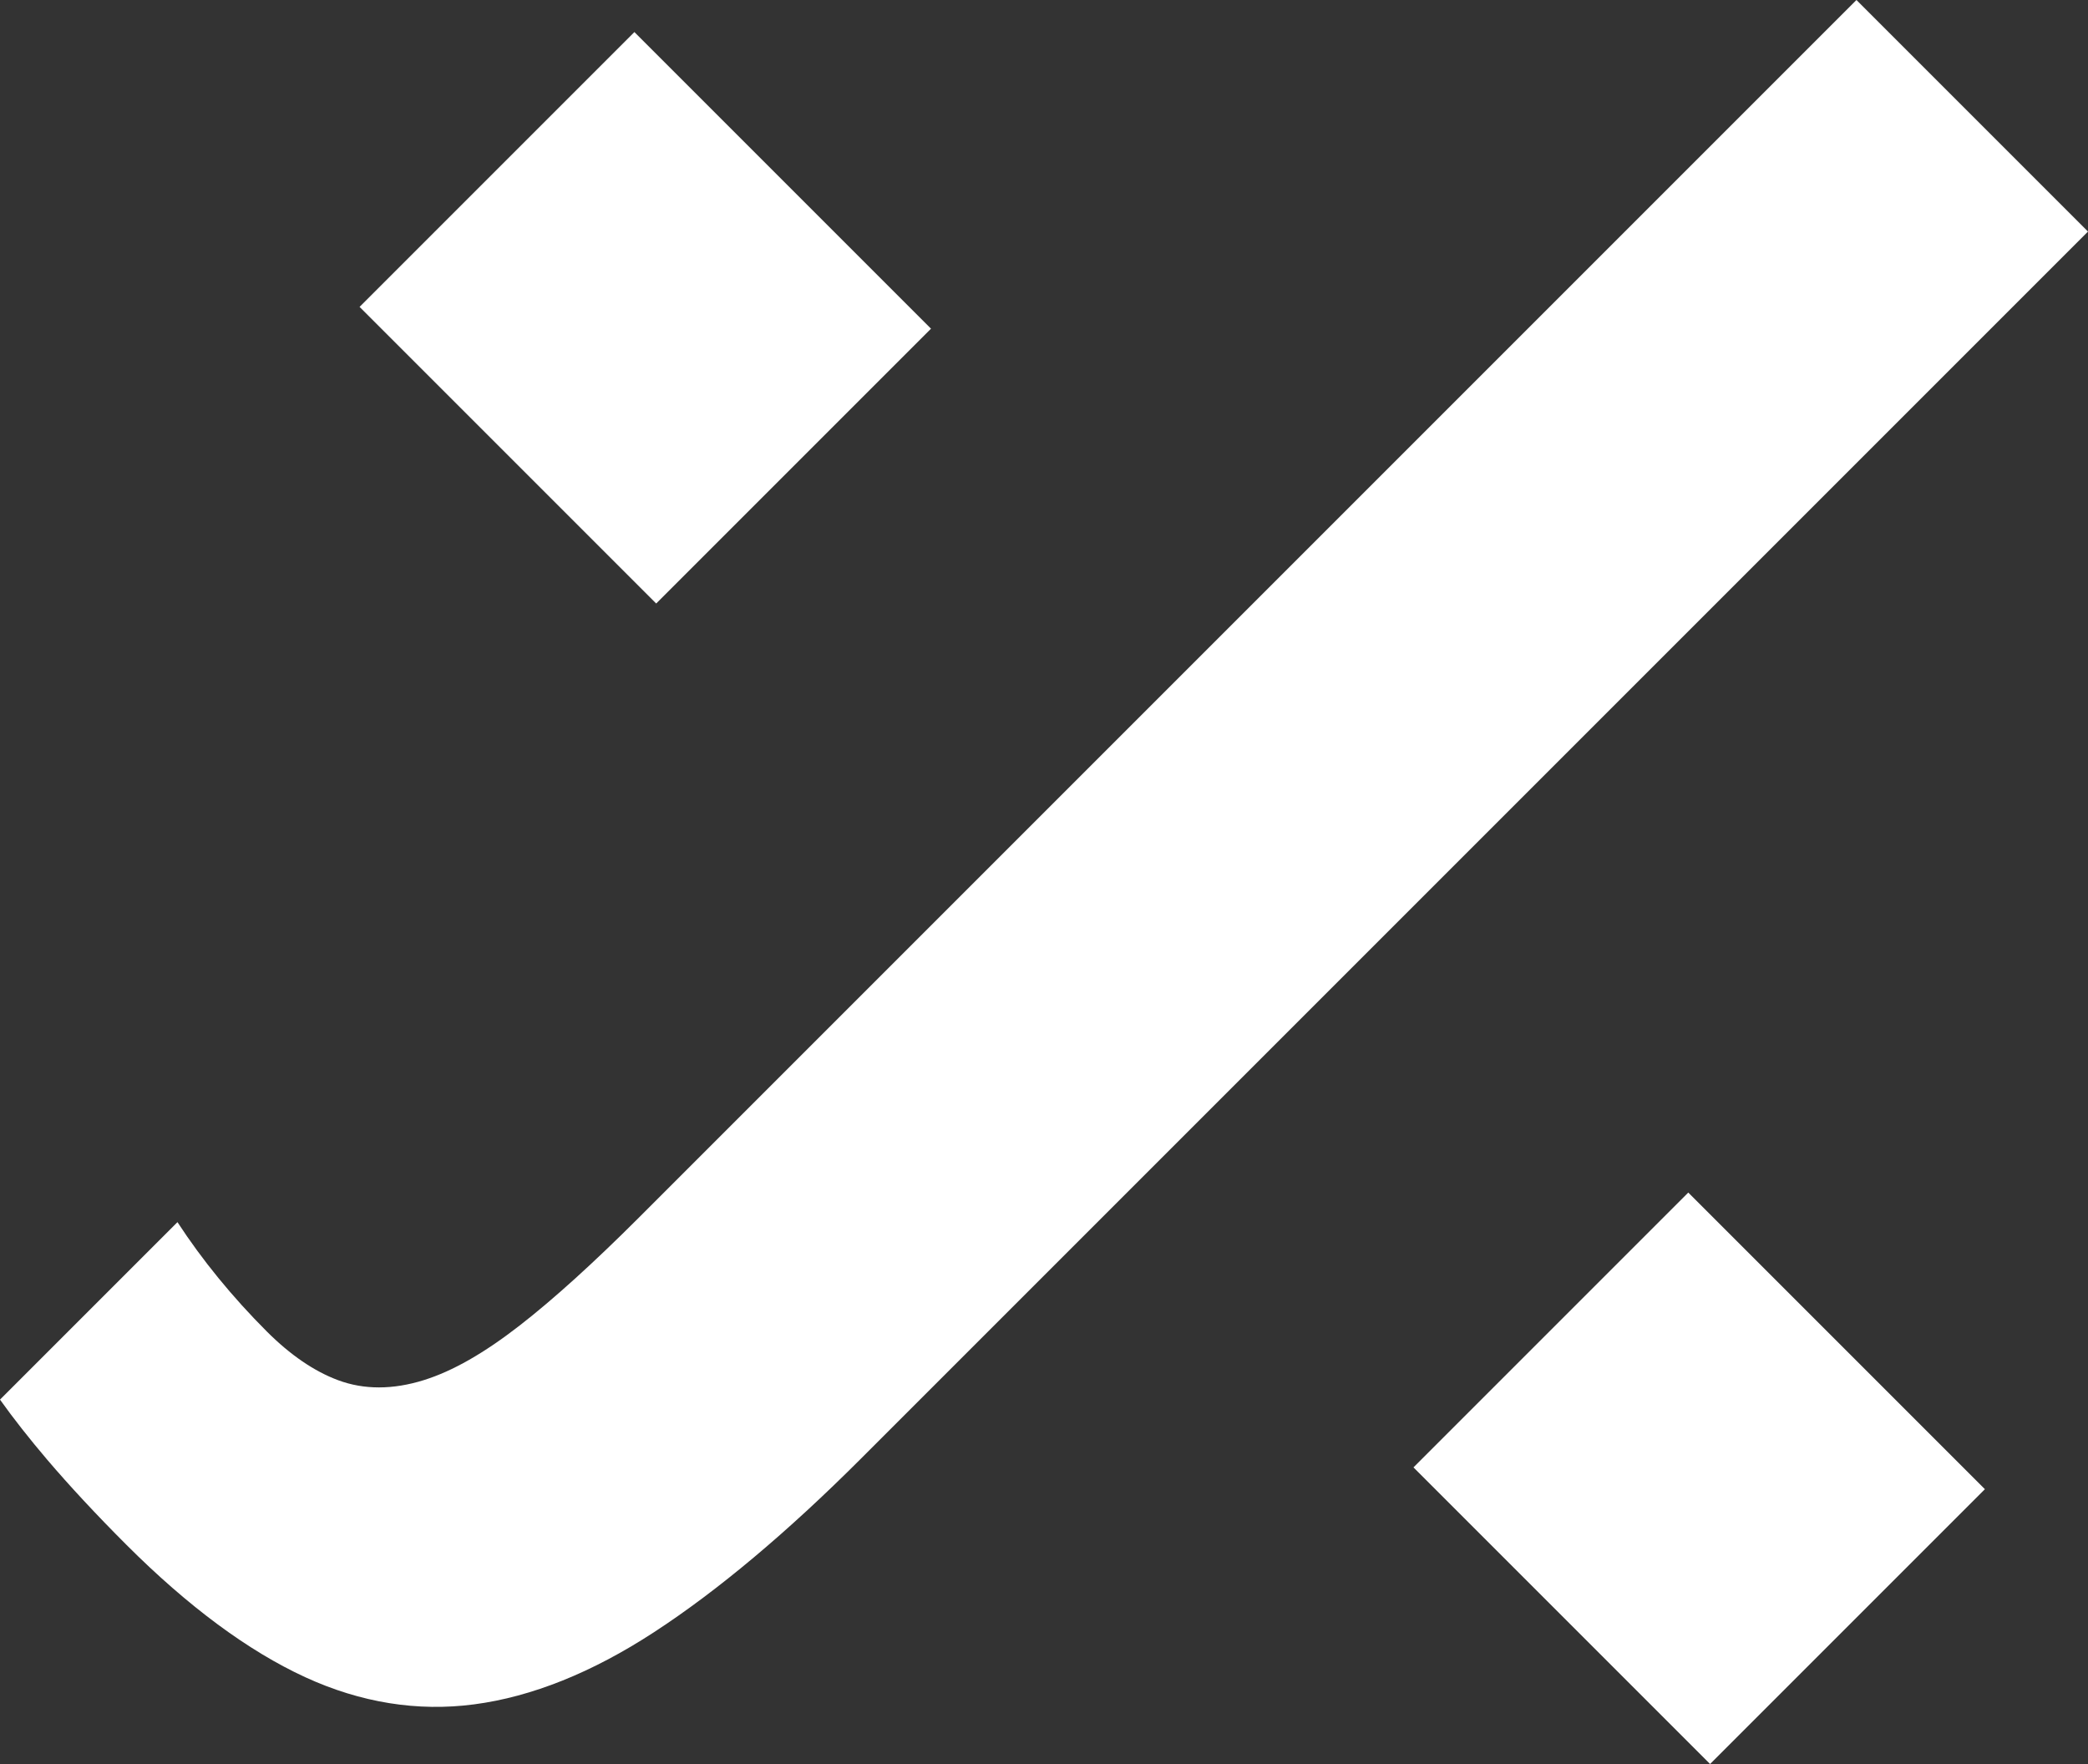
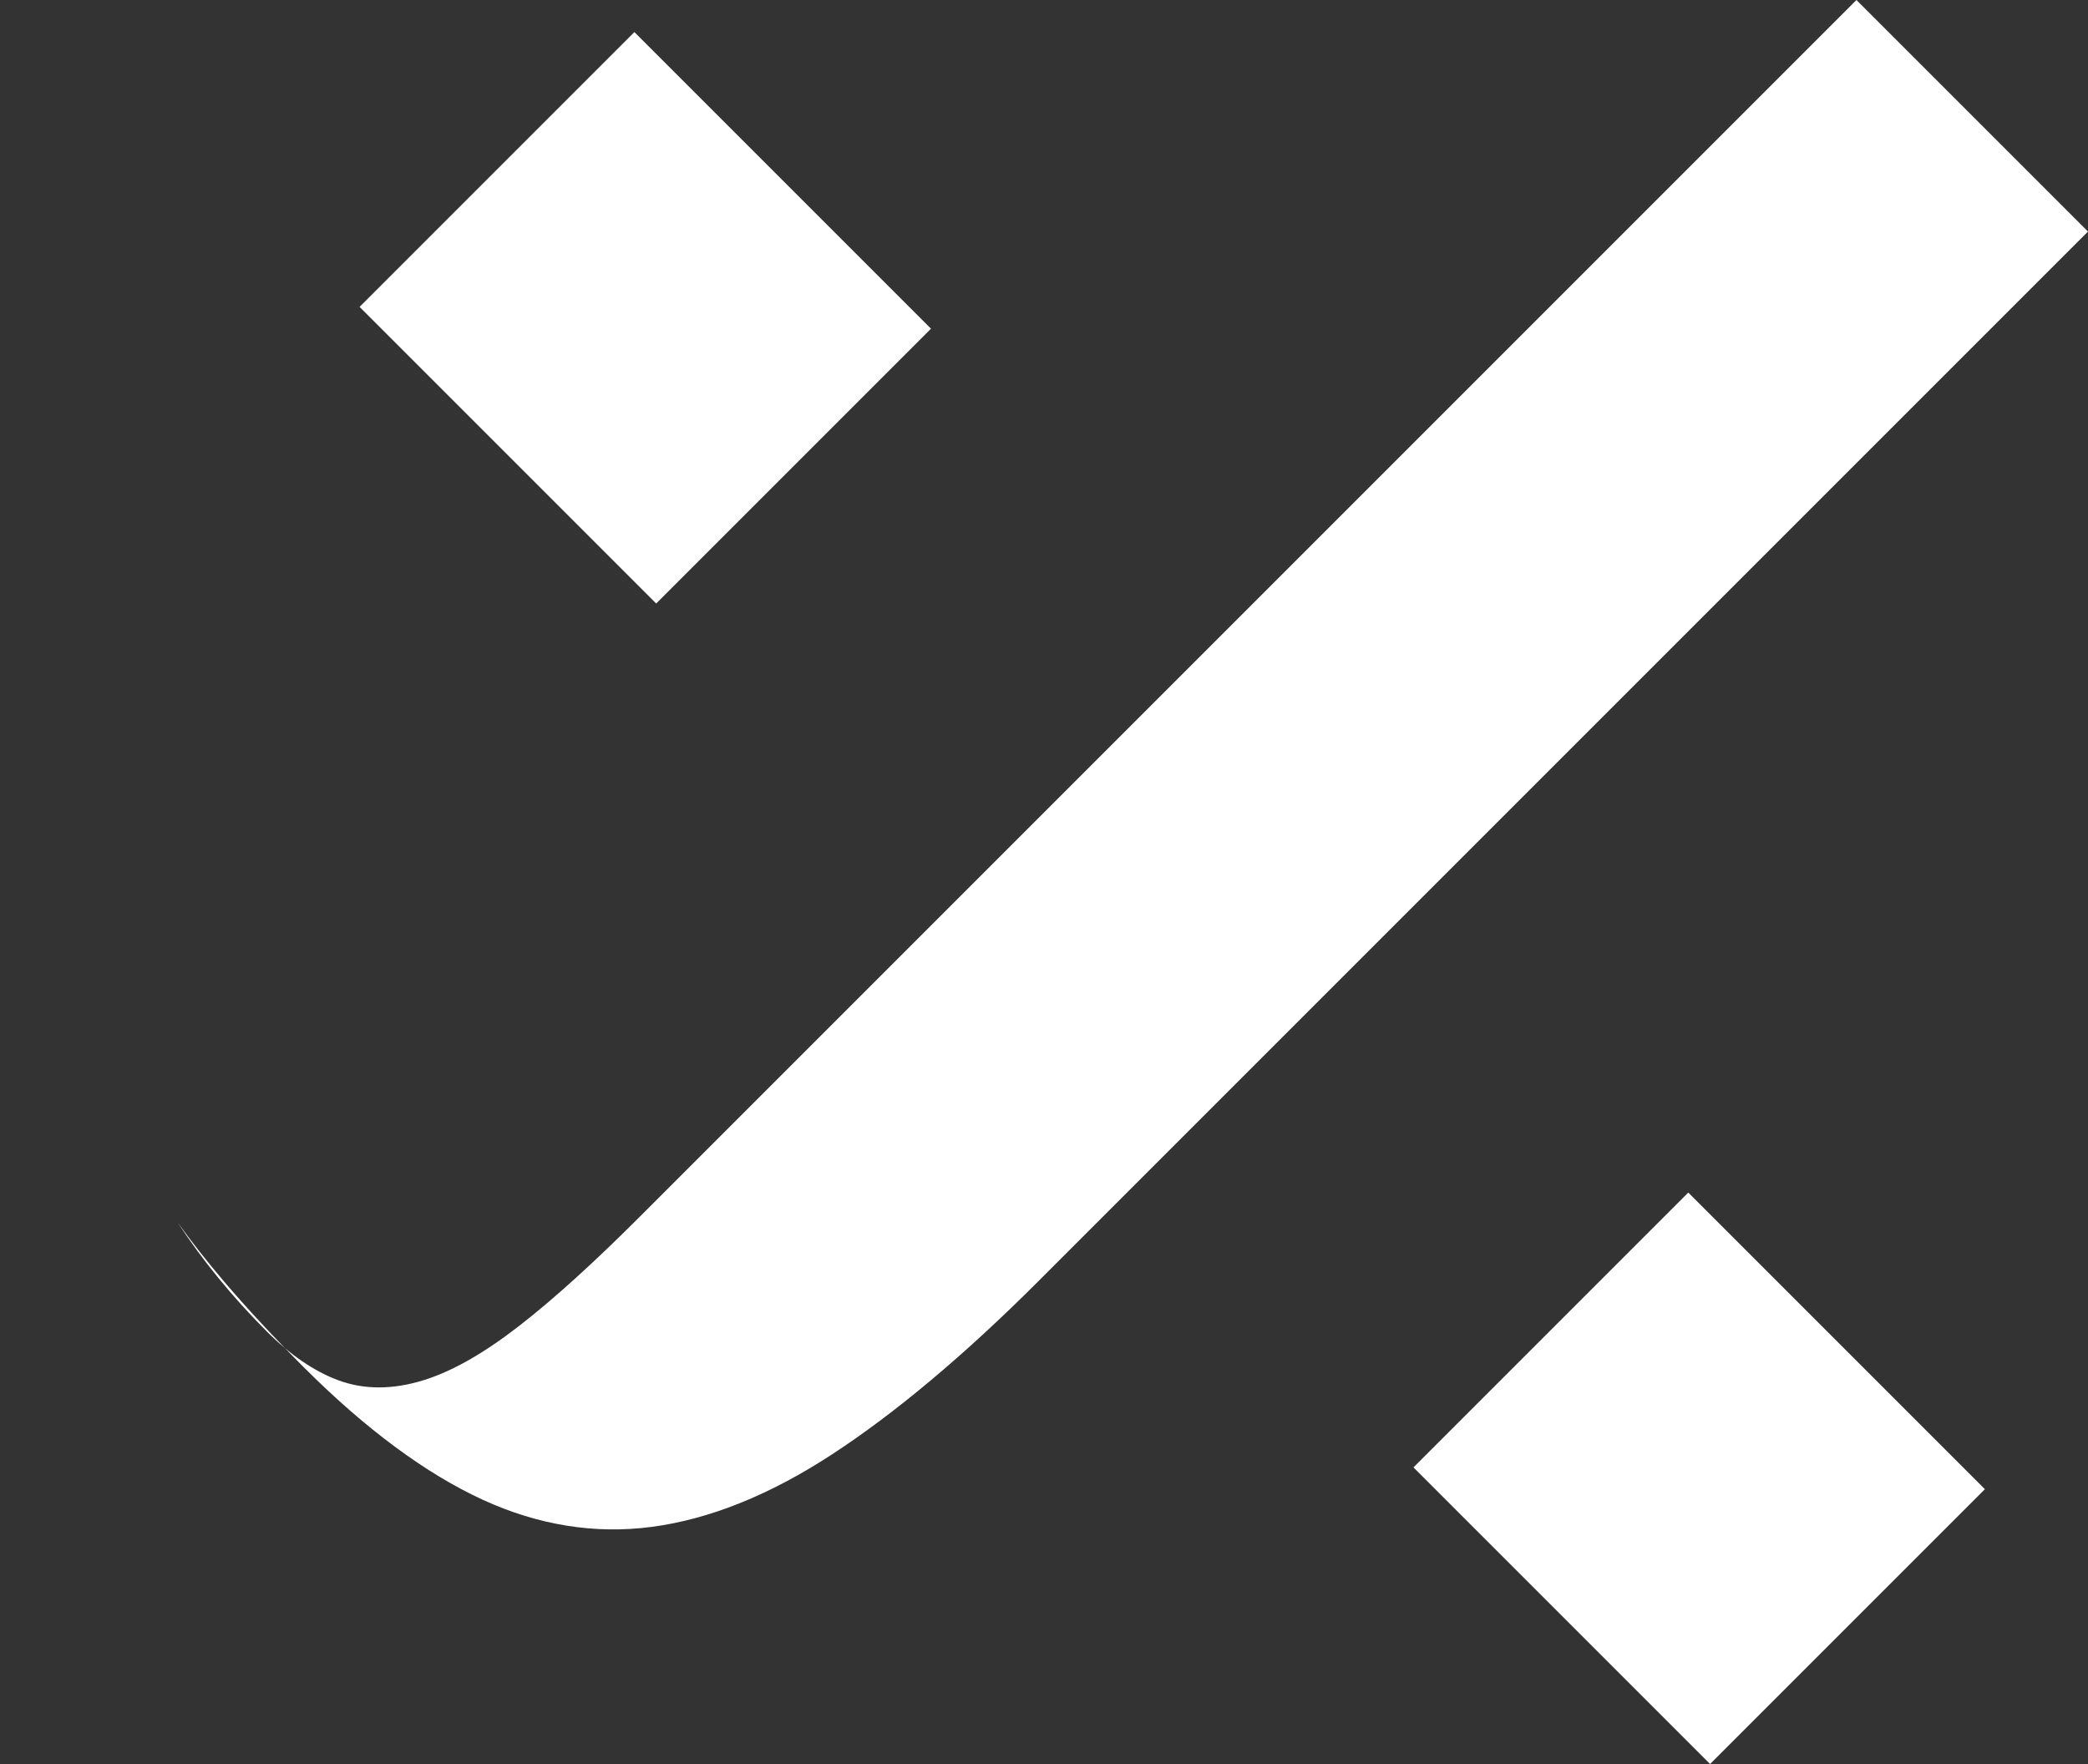
<svg xmlns="http://www.w3.org/2000/svg" version="1.1" id="Layer_1" x="0px" y="0px" viewBox="0 0 365.647 308.901" style="enable-background:new 0 0 365.647 308.901;" xml:space="preserve">
  <rect x="0" y="0" width="365.647" height="308.901" fill="#333333" stroke="none" />
-   <path fill="white" d="M114.91,105.682L62.968,53.739l48.126-48.126l51.943,51.943L114.91,105.682z   M347.593,260.775l-51.943-51.943l-48.126,48.126l51.943,51.943L347.593,260.775z   M59.201,241.686c-4.173-1.549-8.37-4.42-12.472-8.522  c-6.052-6.052-11.301-12.485-15.652-19.151L0,245.09  c2.409,3.382,5.177,6.881,8.226,10.475c3.949,4.633,8.631,9.67,13.915,14.954  c10.793,10.792,21.338,18.596,31.315,23.182  c9.704,4.458,19.659,6.065,29.577,4.753c10.097-1.324,20.689-5.58,31.518-12.649  c11.123-7.246,23.311-17.472,36.232-30.392L365.647,40.548L325.099,0L111.937,213.163  c-7.968,7.967-15.013,14.35-20.948,18.961  c-6.231,4.834-11.704,7.968-16.764,9.551  C68.788,243.377,63.728,243.377,59.201,241.686" />
+   <path fill="white" d="M114.91,105.682L62.968,53.739l48.126-48.126l51.943,51.943L114.91,105.682z   M347.593,260.775l-51.943-51.943l-48.126,48.126l51.943,51.943L347.593,260.775z   M59.201,241.686c-4.173-1.549-8.37-4.42-12.472-8.522  c-6.052-6.052-11.301-12.485-15.652-19.151c2.409,3.382,5.177,6.881,8.226,10.475c3.949,4.633,8.631,9.67,13.915,14.954  c10.793,10.792,21.338,18.596,31.315,23.182  c9.704,4.458,19.659,6.065,29.577,4.753c10.097-1.324,20.689-5.58,31.518-12.649  c11.123-7.246,23.311-17.472,36.232-30.392L365.647,40.548L325.099,0L111.937,213.163  c-7.968,7.967-15.013,14.35-20.948,18.961  c-6.231,4.834-11.704,7.968-16.764,9.551  C68.788,243.377,63.728,243.377,59.201,241.686" />
</svg>